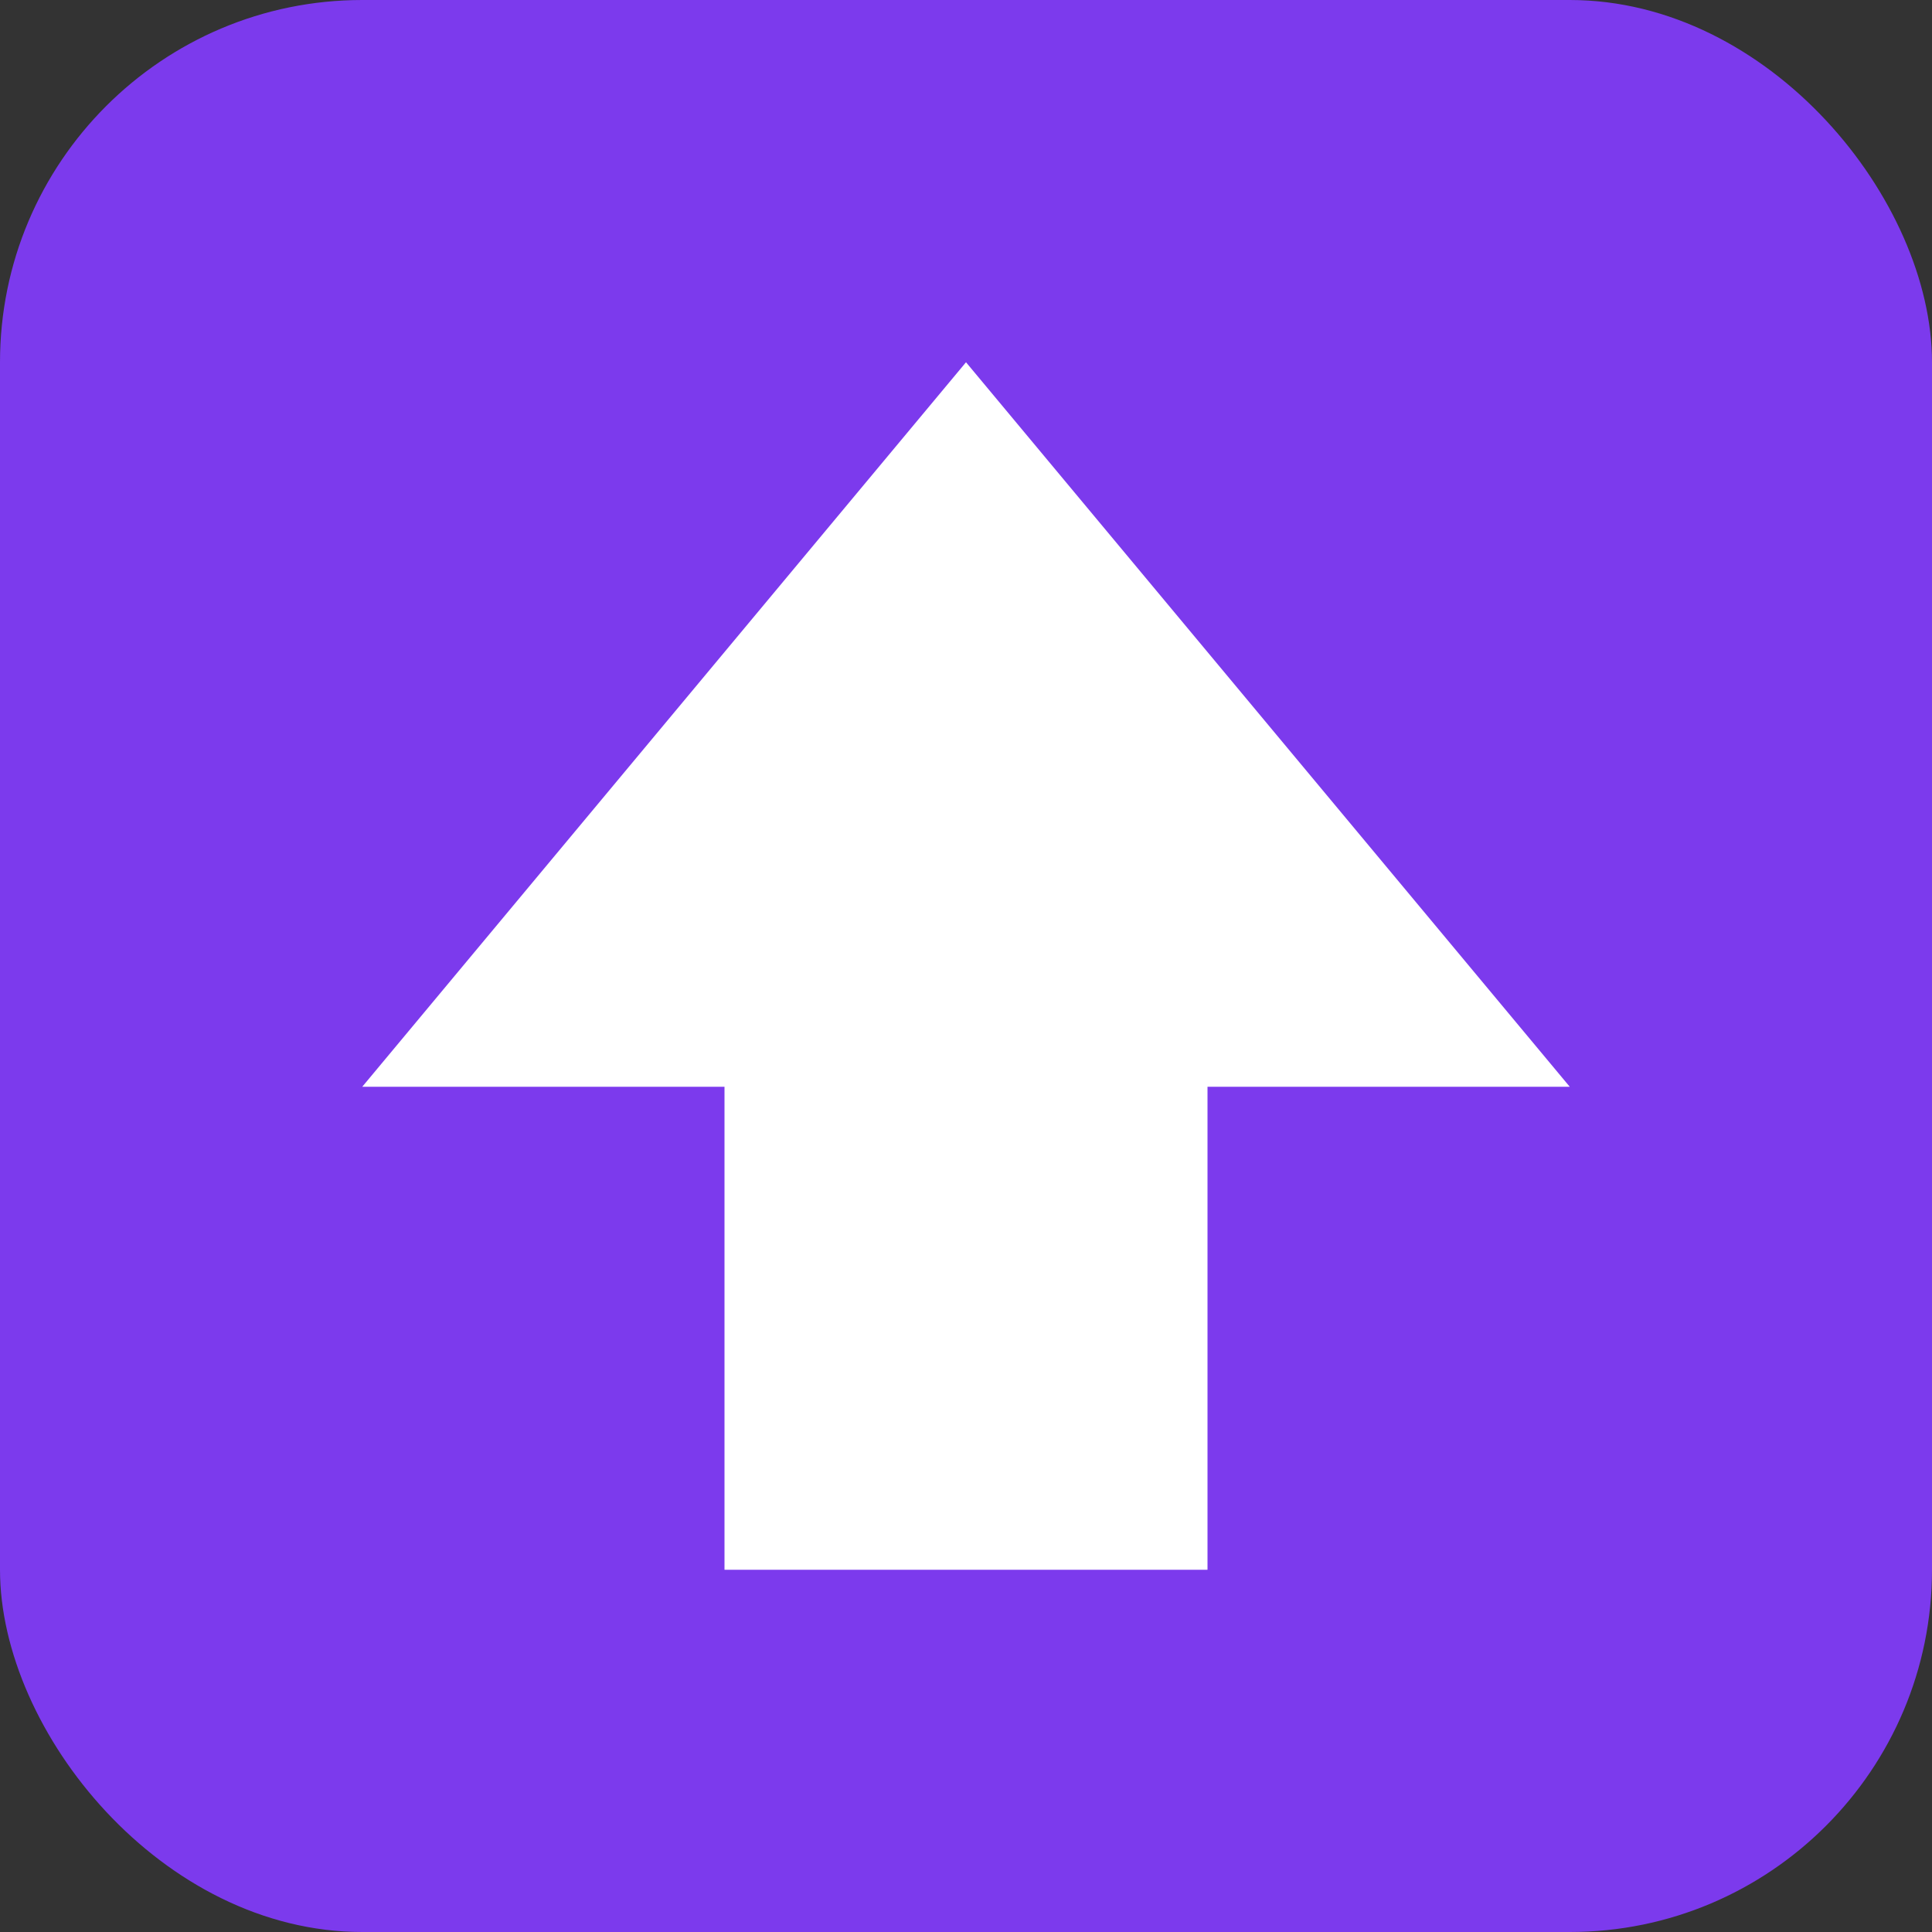
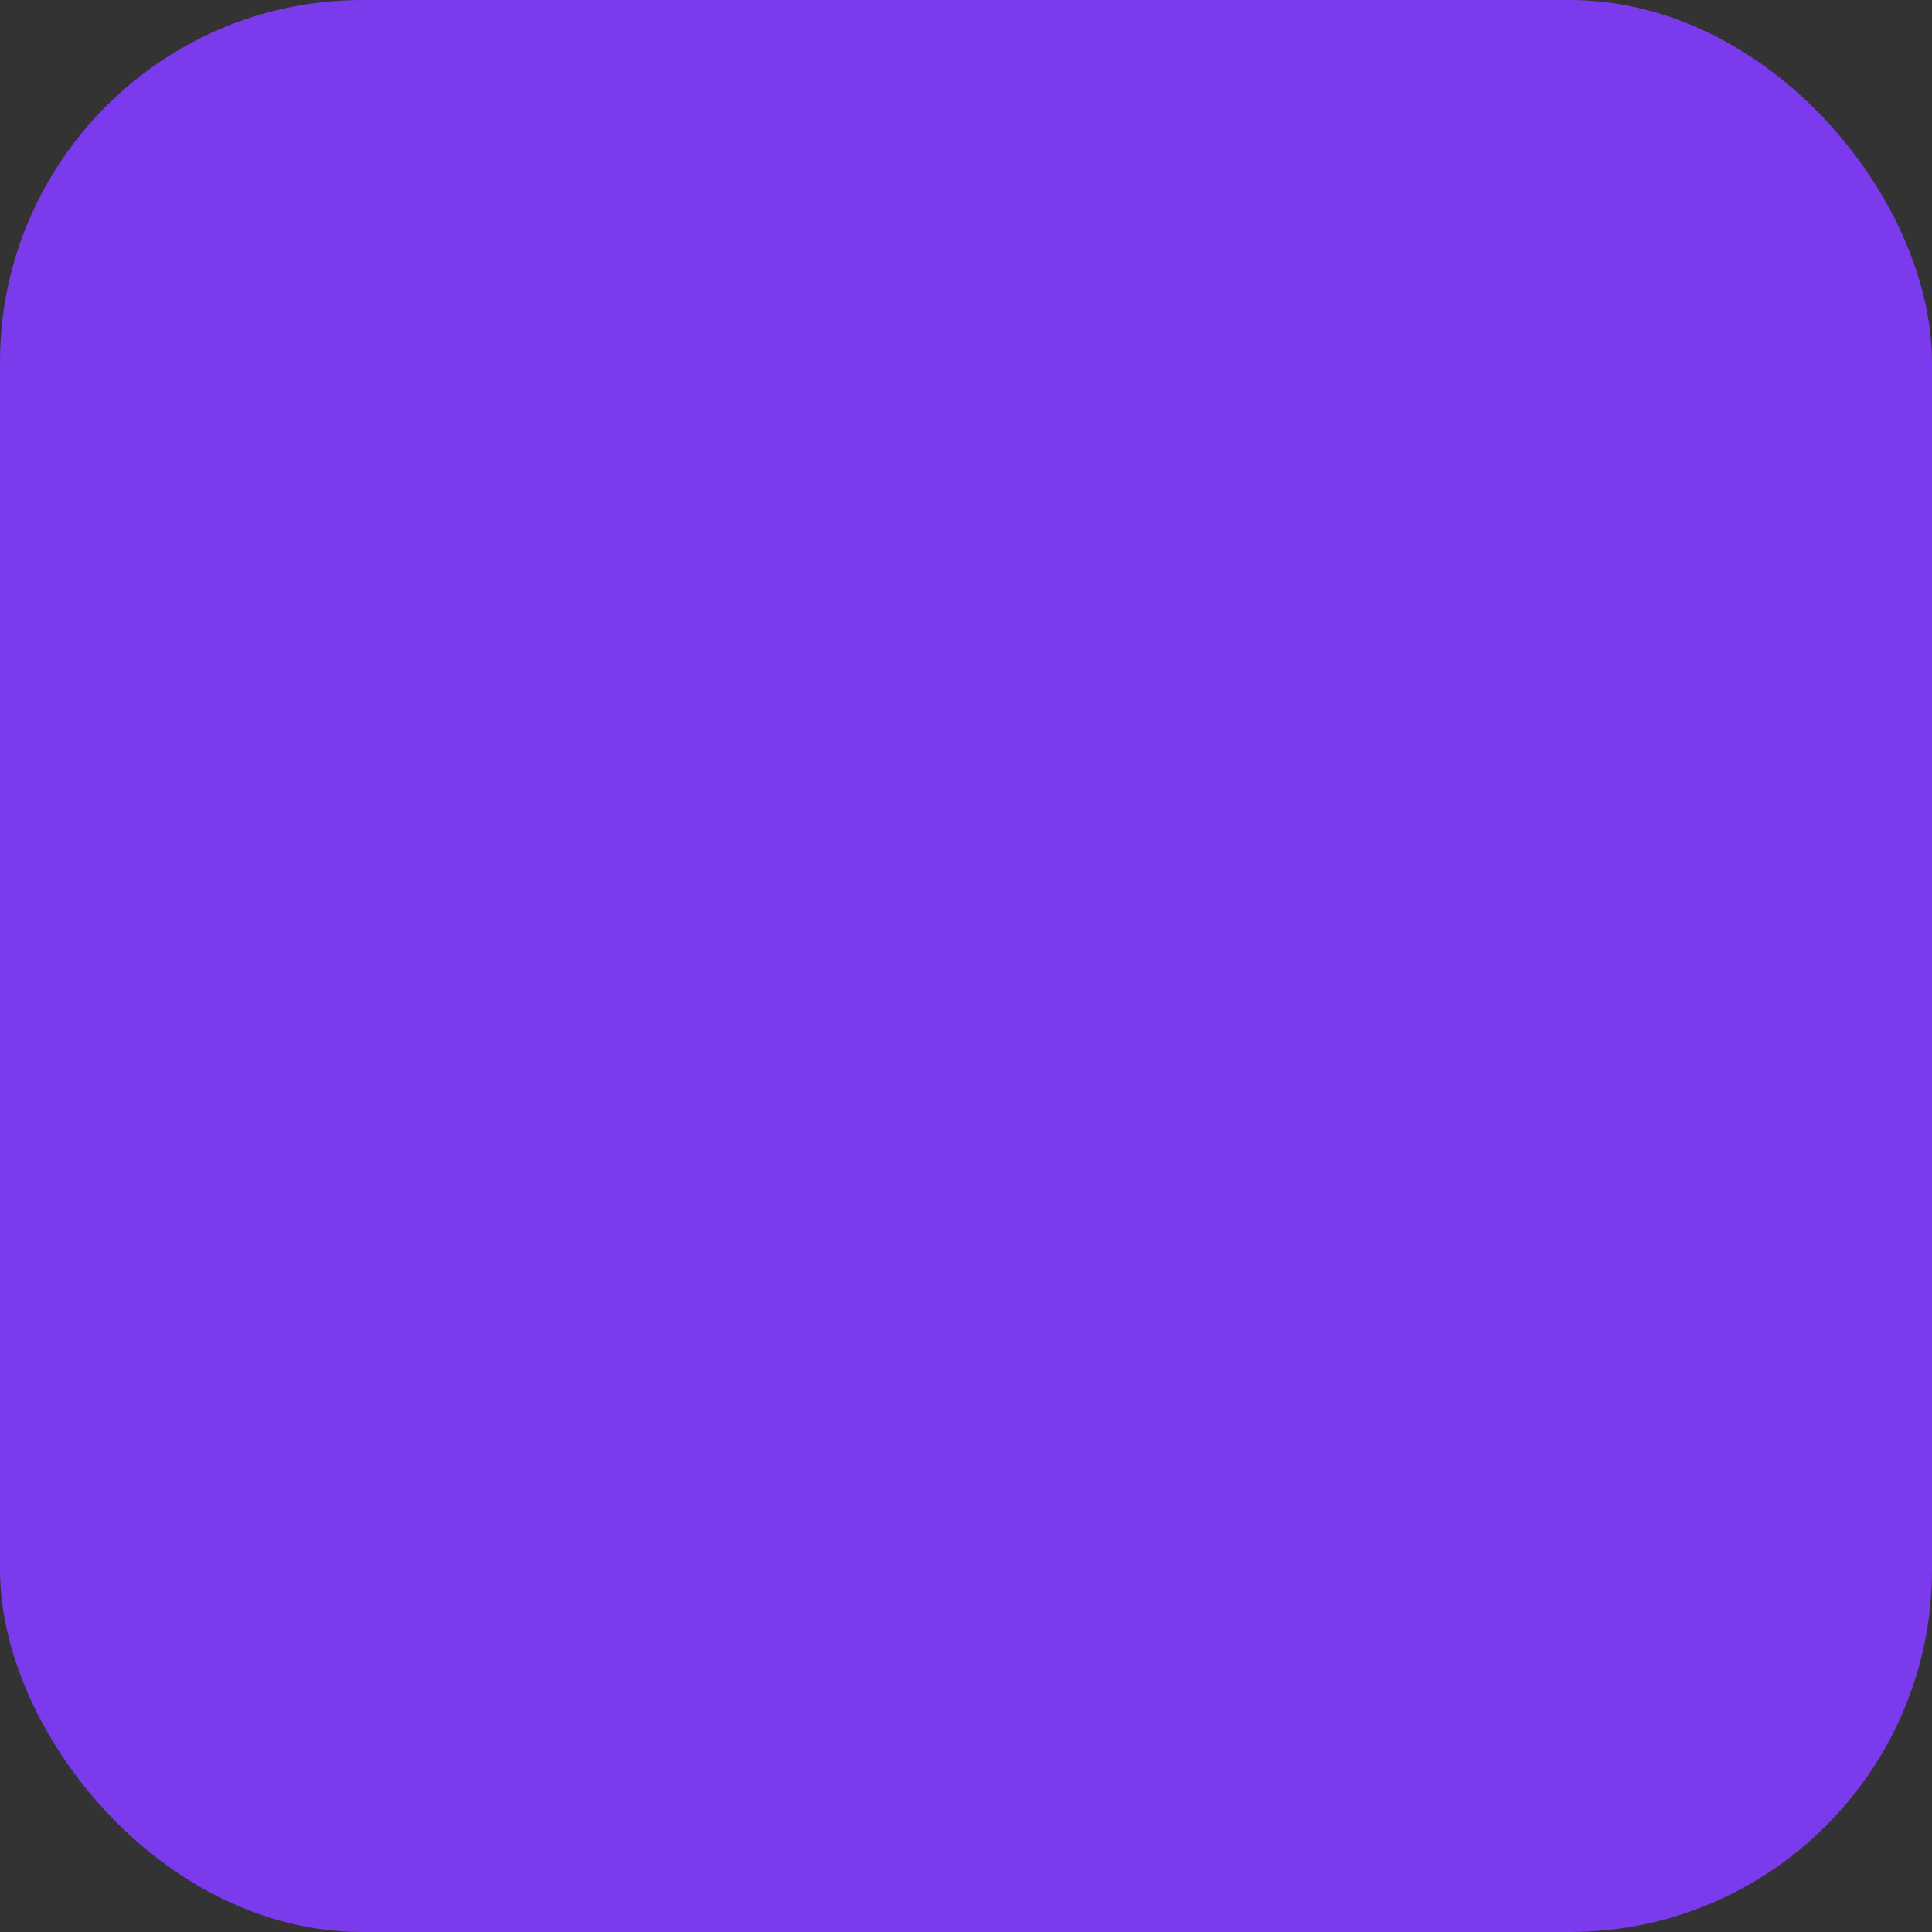
<svg xmlns="http://www.w3.org/2000/svg" width="32" height="32" viewBox="0 0 32 32">
  <rect x="0" y="0" width="32" height="32" fill="#333333" stroke="none" />
  <rect width="32" height="32" rx="6" fill="#7c3aed" />
-   <path d="M16 6 L26 18 L20 18 L20 26 L12 26 L12 18 L6 18 Z" fill="white" />
</svg>